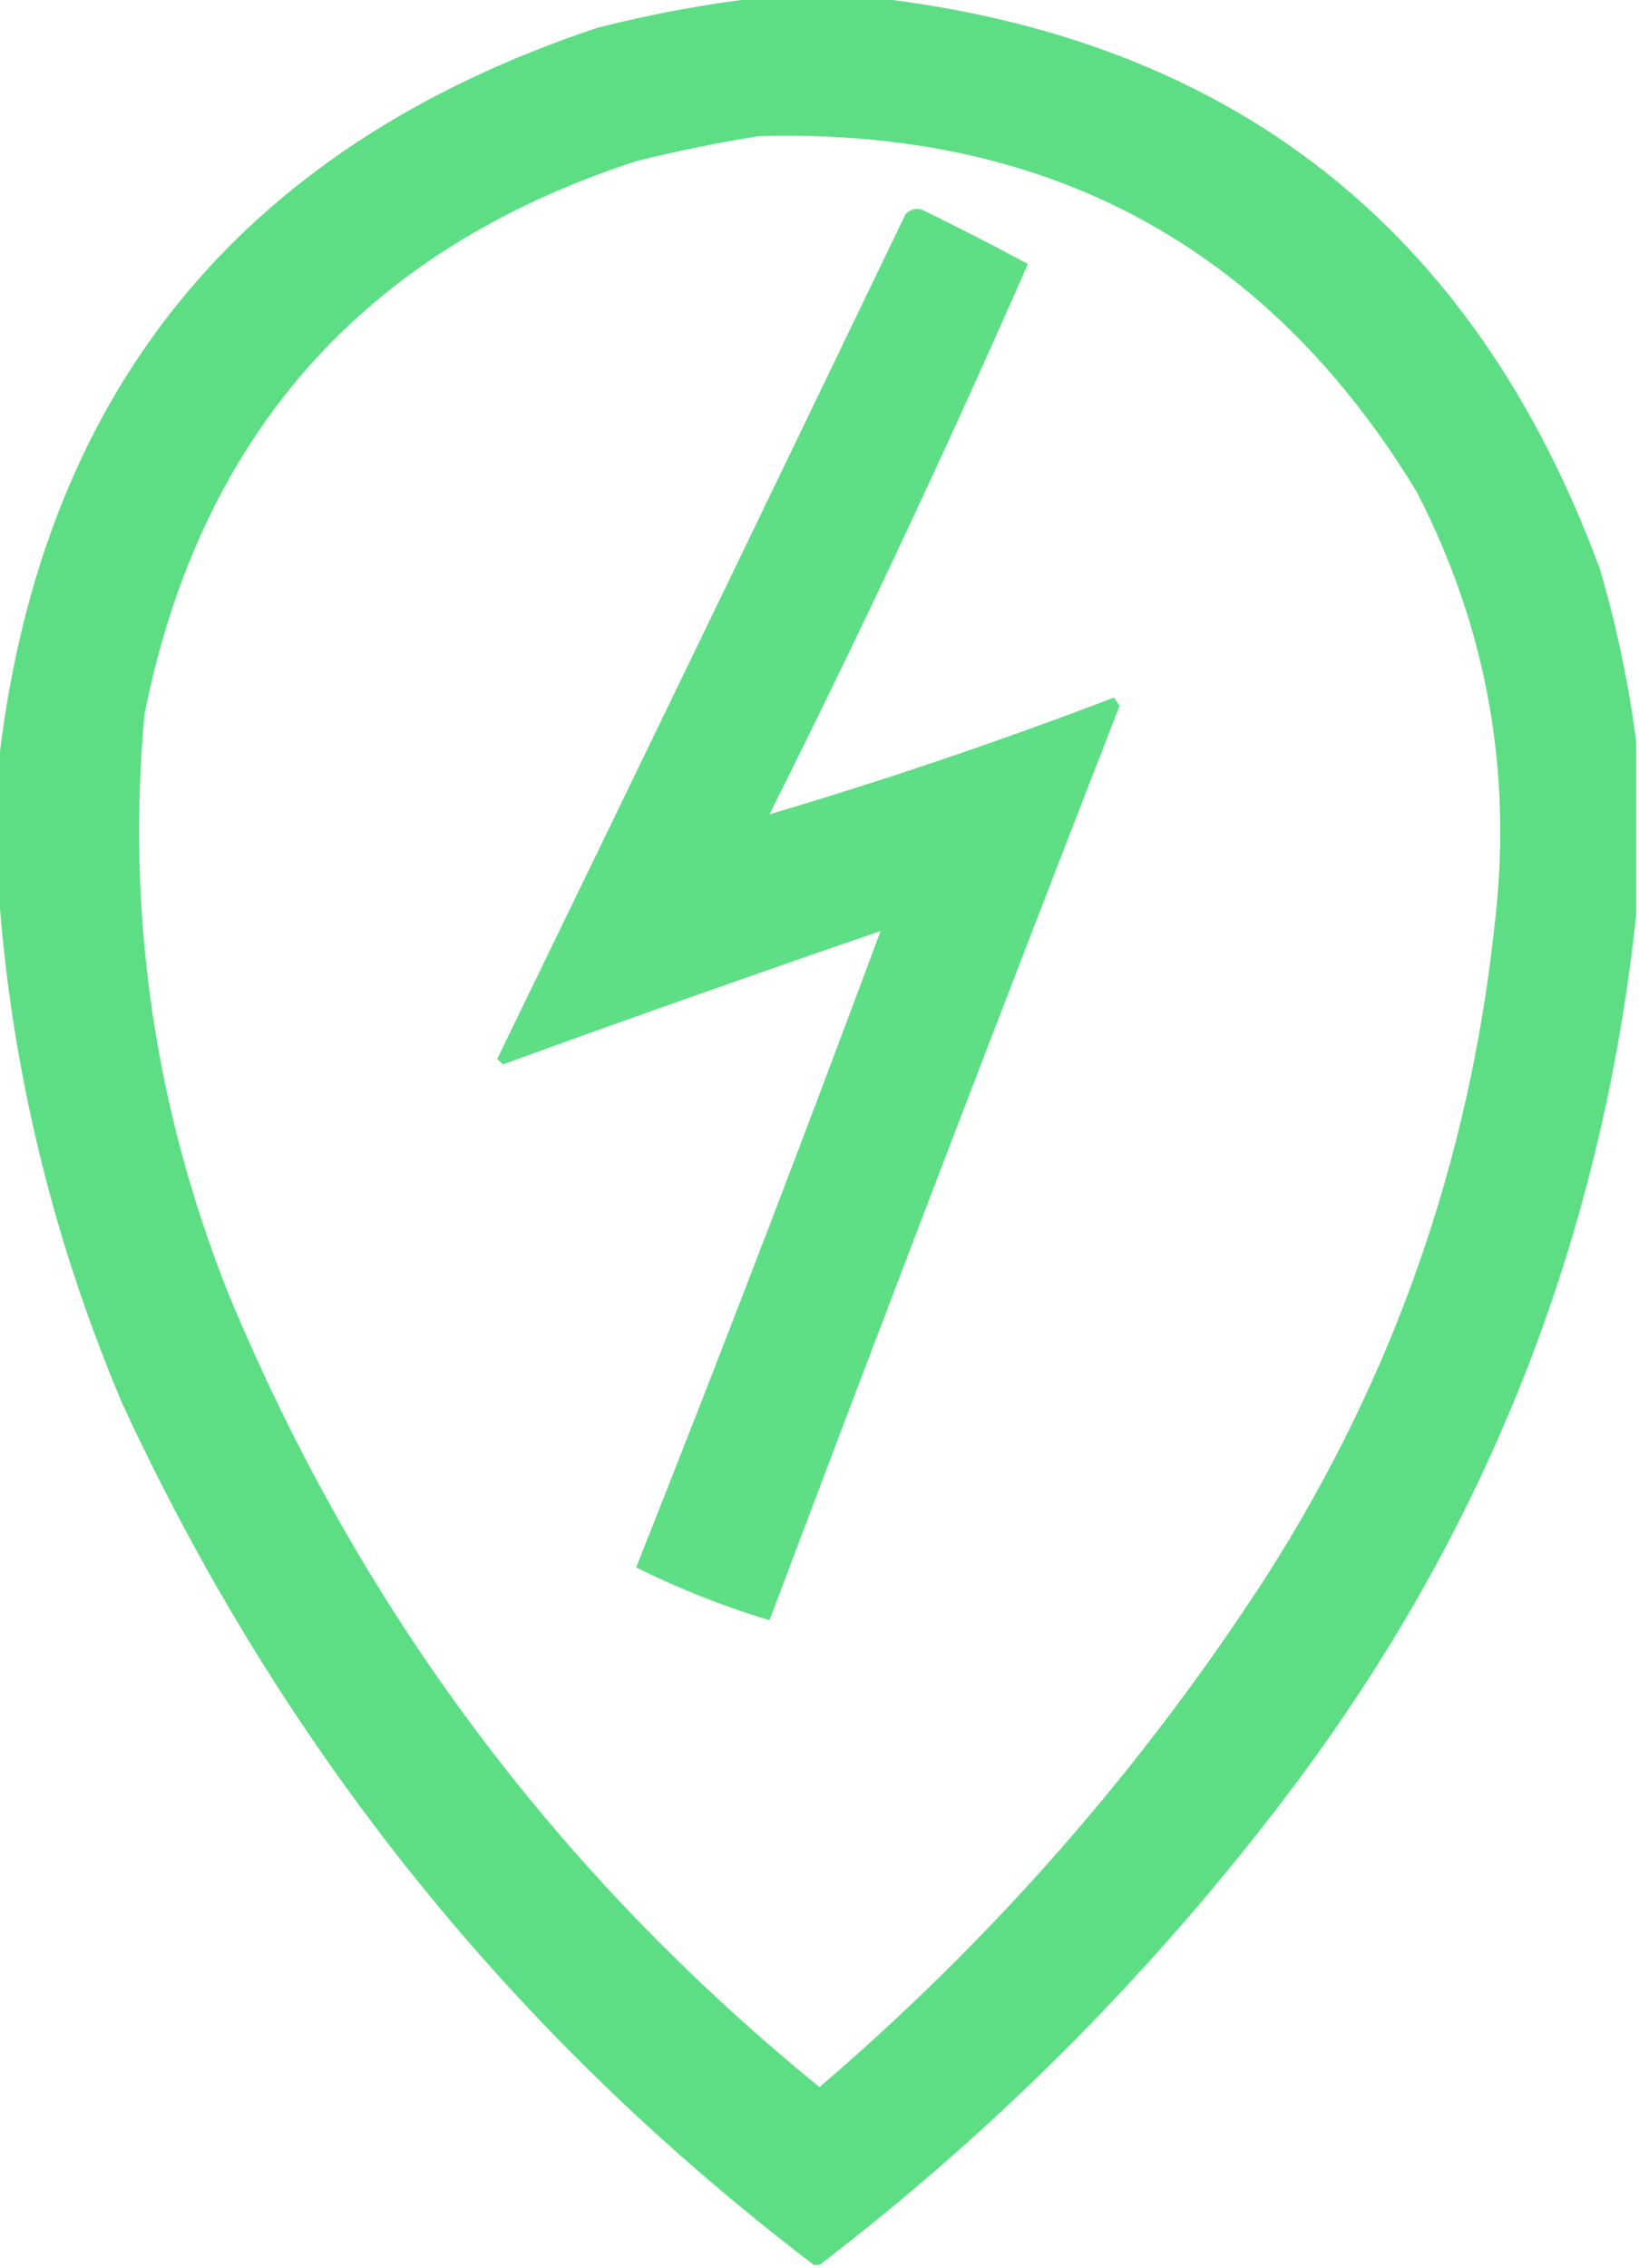
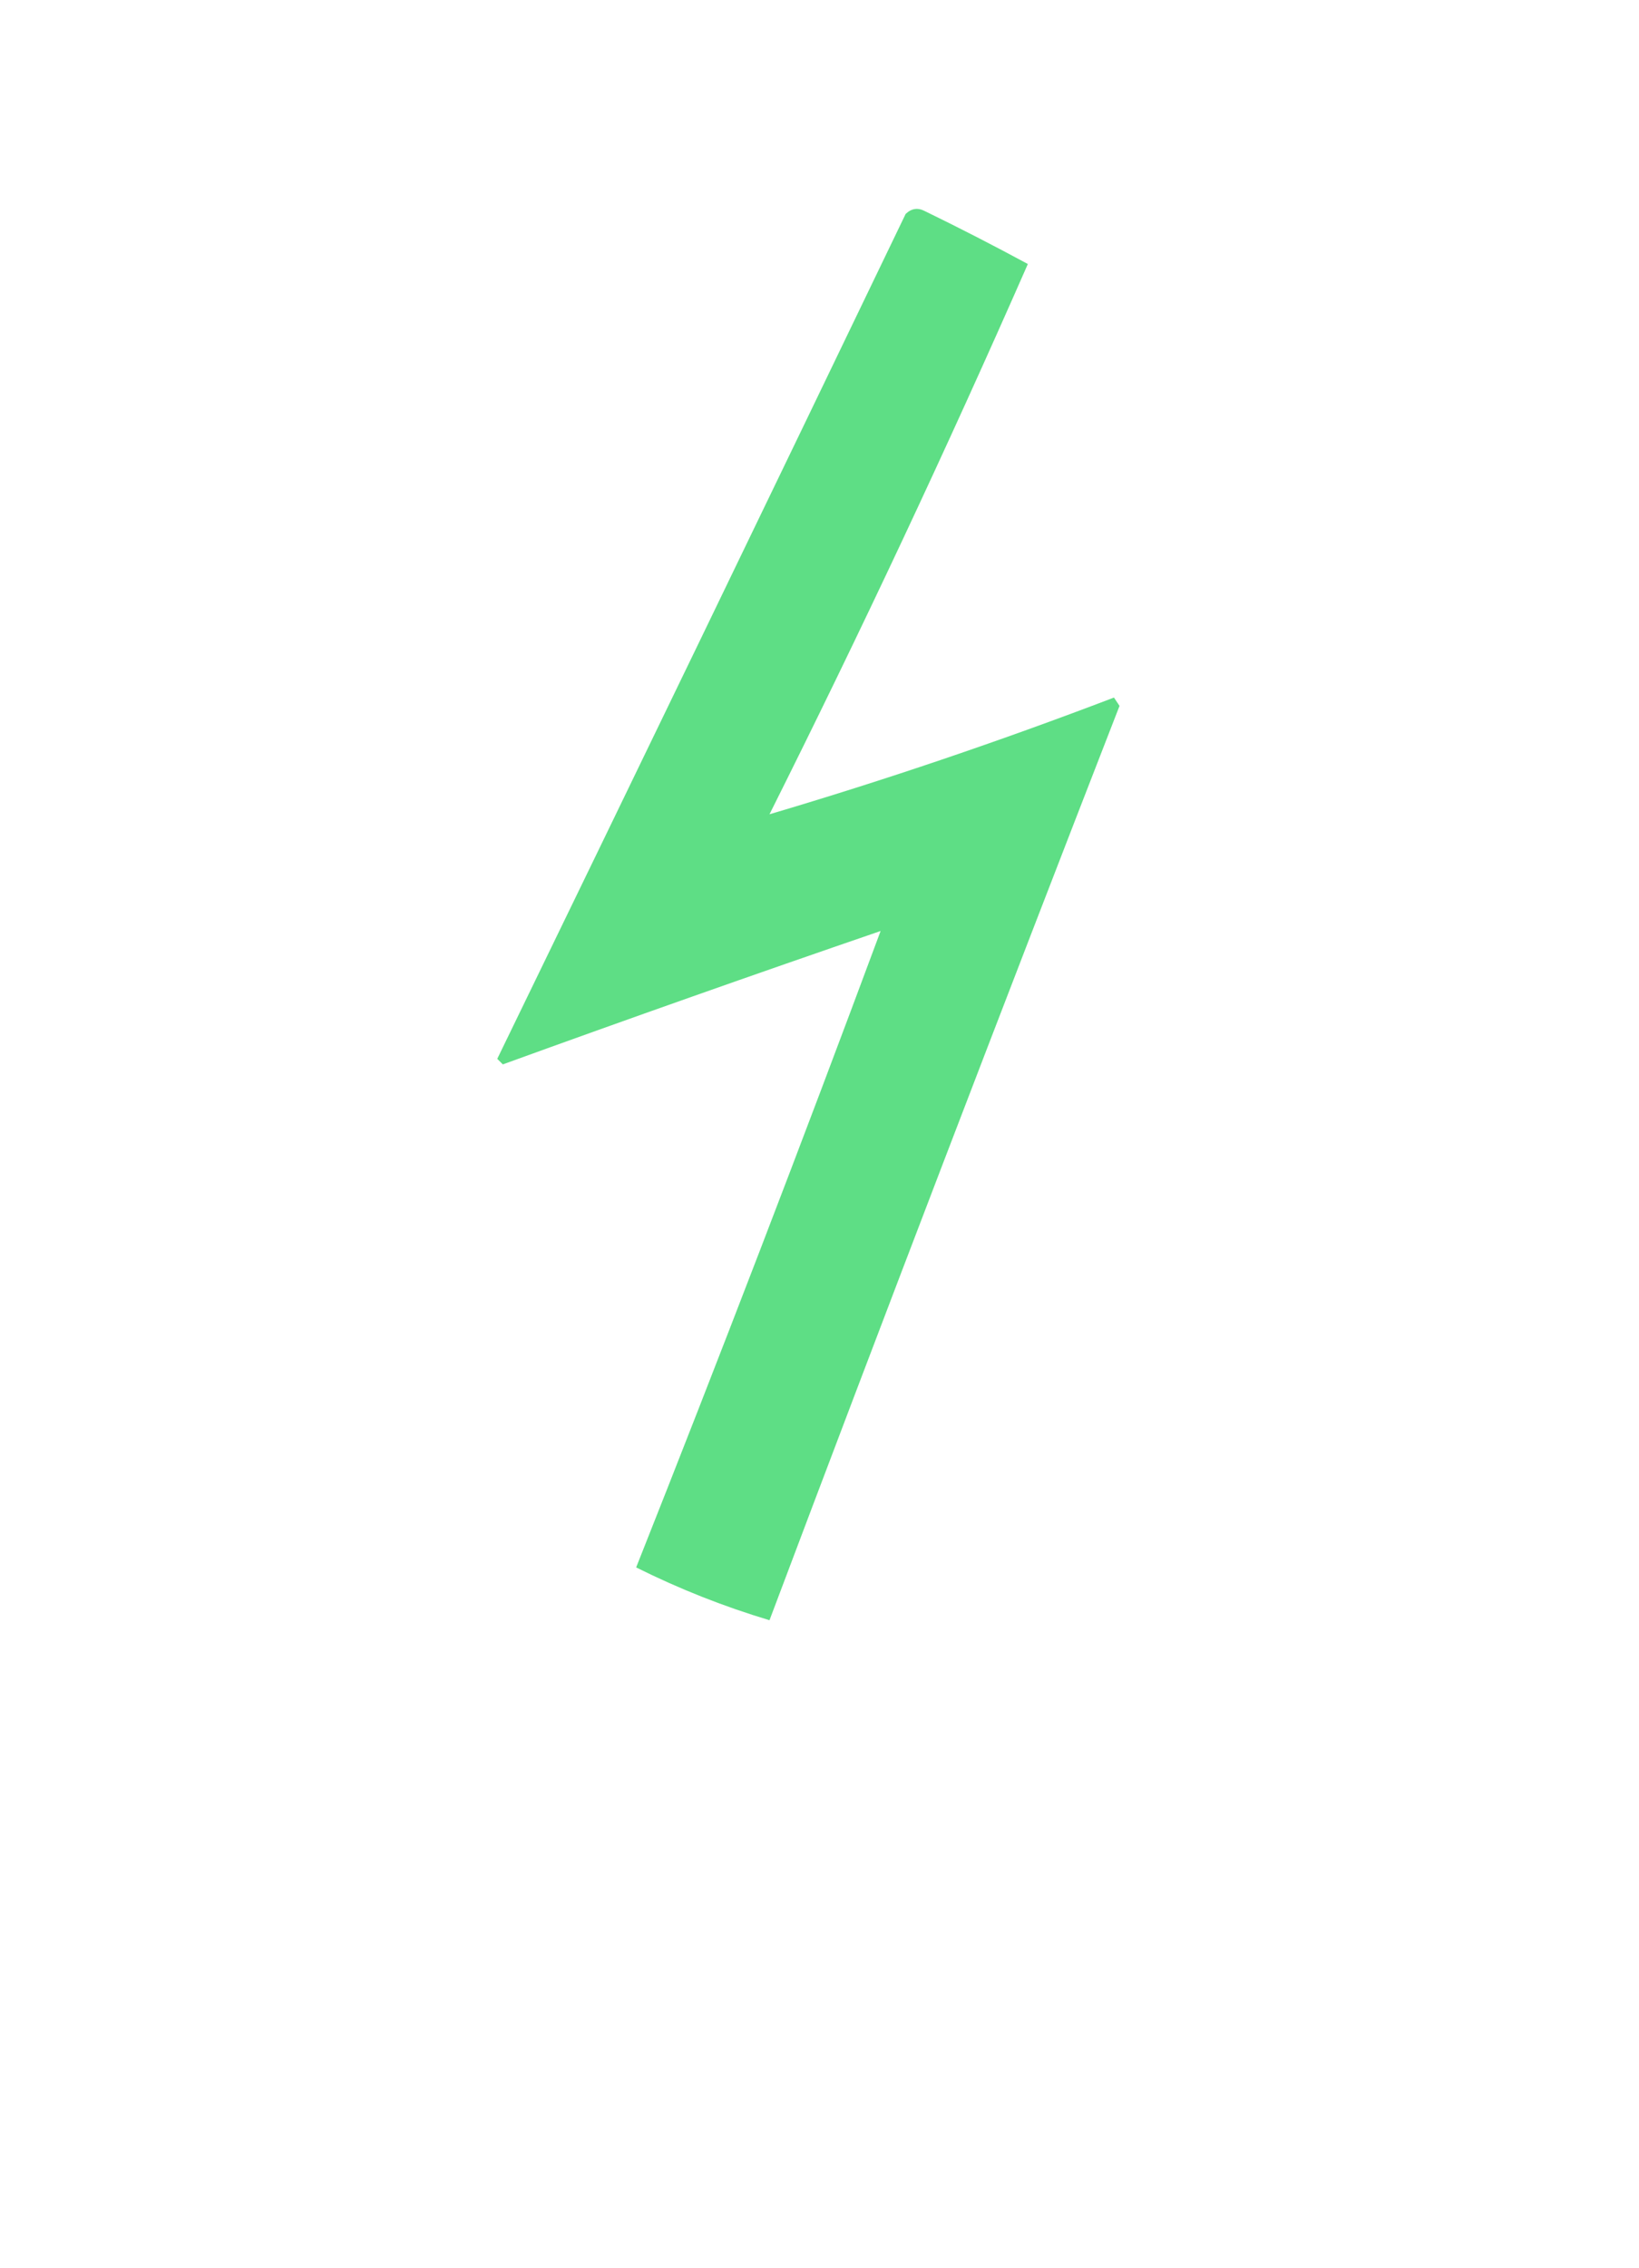
<svg xmlns="http://www.w3.org/2000/svg" version="1.1" width="295px" height="408px" style="shape-rendering:geometricPrecision; text-rendering:geometricPrecision; image-rendering:optimizeQuality; fill-rule:evenodd; clip-rule:evenodd">
  <g>
-     <path style="opacity:0.961" fill="#58dd80" d="M 137.5,-0.5 C 143.833,-0.5 150.167,-0.5 156.5,-0.5C 221.536,6.697 265.37,41.031 288,102.5C 290.999,112.806 293.166,123.14 294.5,133.5C 294.5,143.833 294.5,154.167 294.5,164.5C 288.29,222.966 267.457,275.632 232,322.5C 207.638,354.696 179.471,383.029 147.5,407.5C 147.167,407.5 146.833,407.5 146.5,407.5C 92.163,366.168 50.663,314.501 22,252.5C 8.938,221.668 1.438,189.668 -0.5,156.5C -0.5,150.833 -0.5,145.167 -0.5,139.5C 6.589,71.504 42.589,26.67 107.5,5C 117.515,2.456 127.515,0.623 137.5,-0.5 Z M 136.5,24.5 C 188.645,22.981 228.145,44.315 255,88.5C 267.636,113.018 272.303,139.018 269,166.5C 264.467,208.767 250.801,247.767 228,283.5C 205.68,317.995 178.847,348.662 147.5,375.5C 99.938,336.777 64.438,289.11 41,232.5C 27.75,199.002 22.75,164.335 26,128.5C 36.087,78.079 65.587,44.912 114.5,29C 121.905,27.16 129.239,25.66 136.5,24.5 Z" />
-   </g>
+     </g>
  <g>
    <path style="opacity:0.959" fill="#58dd80" d="M 158.5,167.5 C 135.793,175.292 113.126,183.292 90.5,191.5C 90.167,191.167 89.833,190.833 89.5,190.5C 114.096,139.877 138.596,89.21 163,38.5C 164.049,37.483 165.216,37.316 166.5,38C 172.745,41.039 178.912,44.206 185,47.5C 170.396,80.756 154.896,113.756 138.5,146.5C 159.188,140.381 179.854,133.381 200.5,125.5C 200.833,126 201.167,126.5 201.5,127C 180.195,181.752 159.195,236.585 138.5,291.5C 130.224,289.019 122.224,285.853 114.5,282C 129.593,243.983 144.26,205.816 158.5,167.5 Z" />
  </g>
</svg>